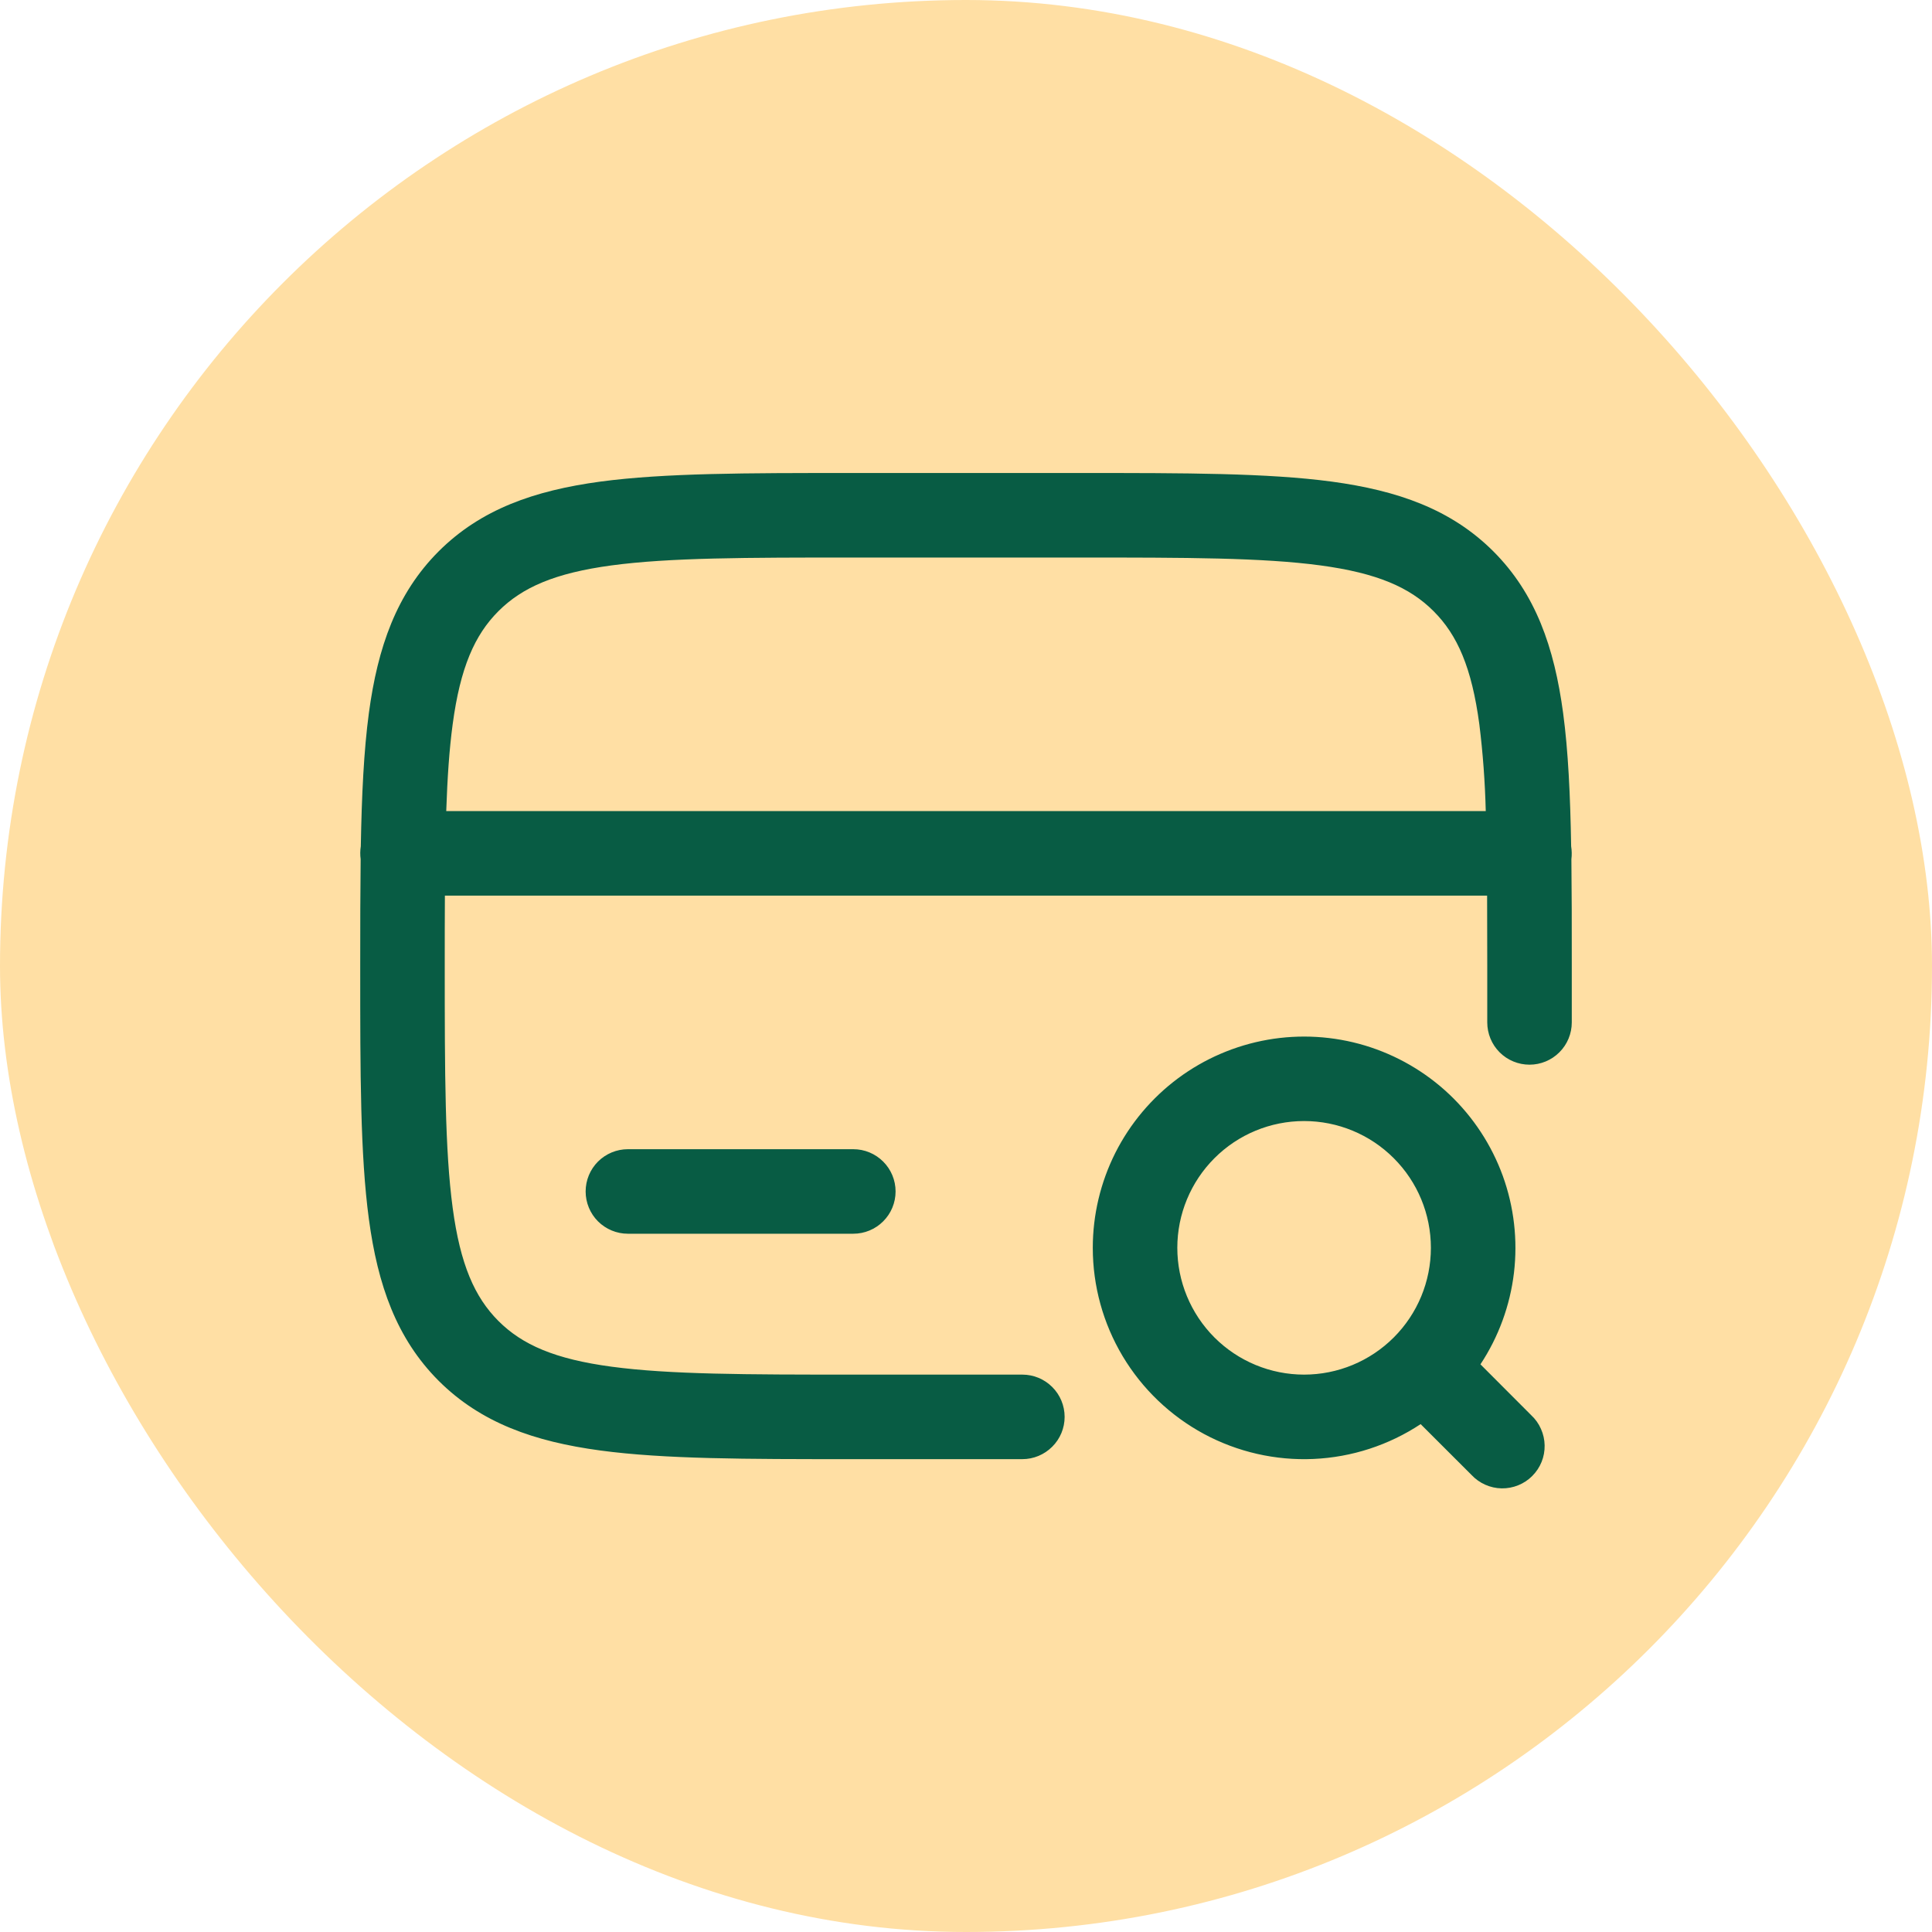
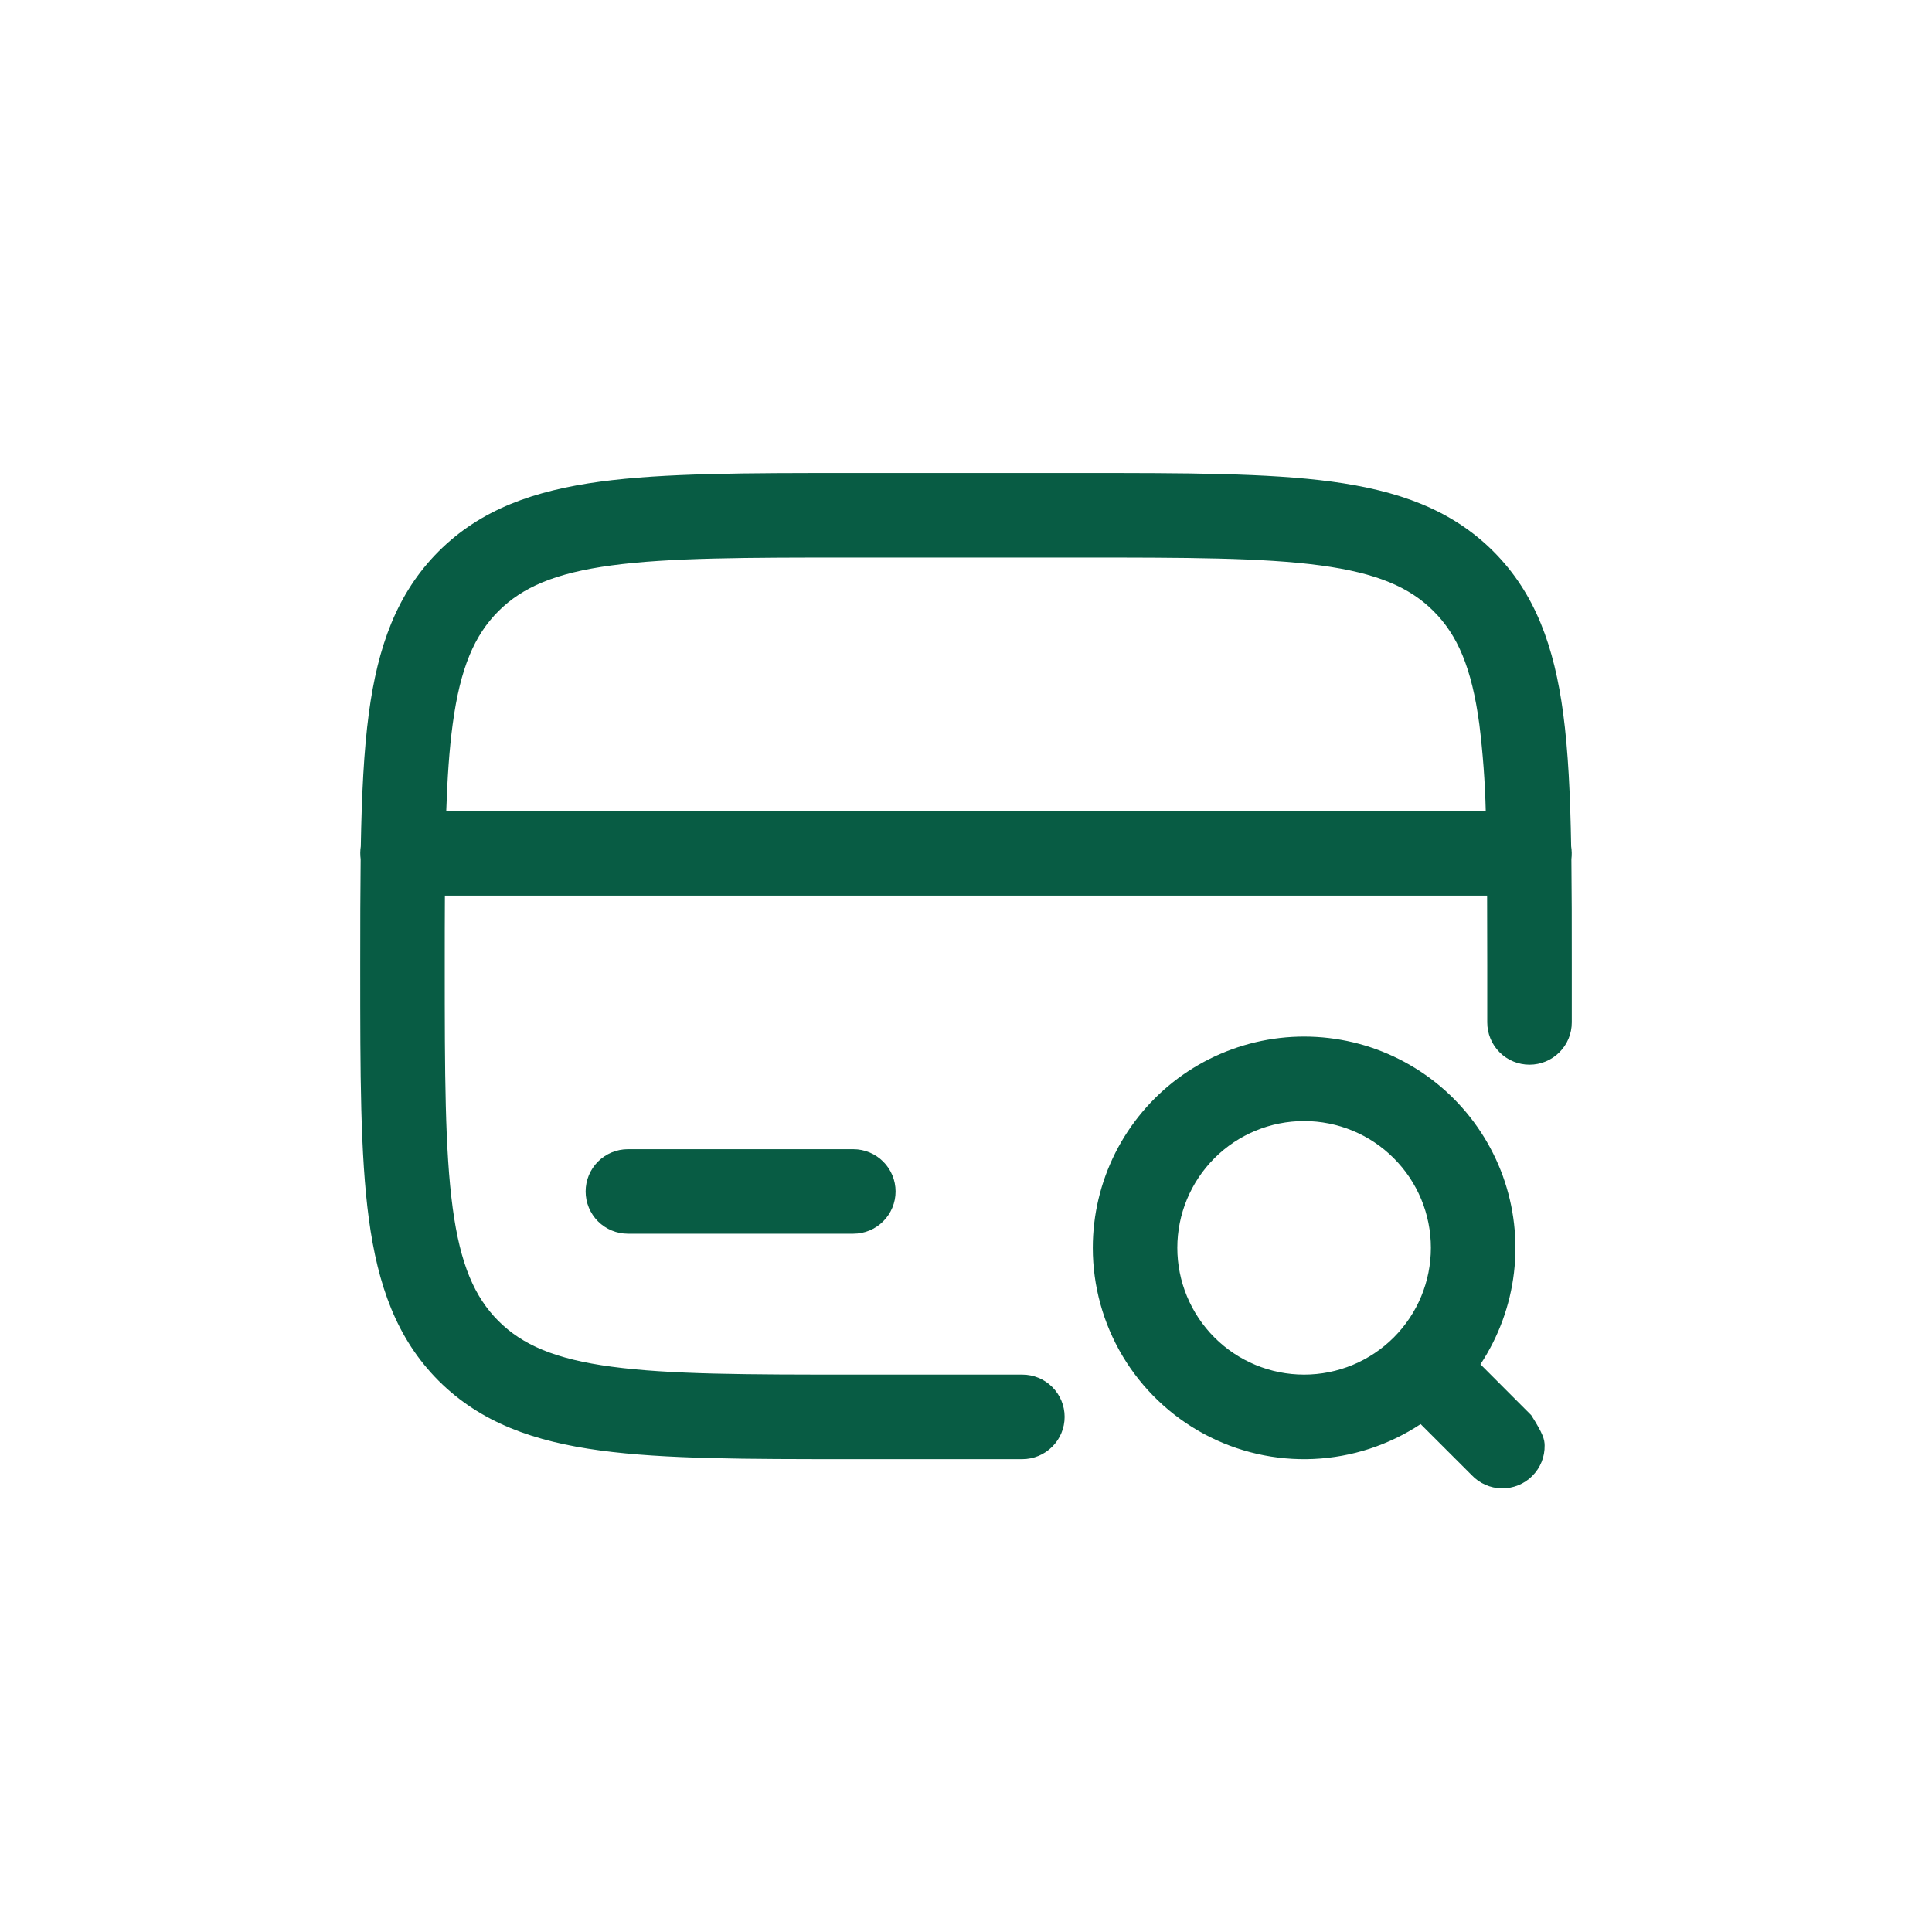
<svg xmlns="http://www.w3.org/2000/svg" width="40" height="40" viewBox="0 0 40 40" fill="none">
-   <rect width="40" height="40" rx="20" fill="#FFDFA4" />
-   <path fill-rule="evenodd" clip-rule="evenodd" d="M17.601 9.793H22.399C24.543 9.793 26.242 9.793 27.571 9.971C28.938 10.156 30.045 10.543 30.919 11.416C31.792 12.29 32.179 13.397 32.363 14.764C32.468 15.549 32.511 16.463 32.529 17.521C32.543 17.61 32.545 17.7 32.534 17.789C32.541 18.449 32.543 19.164 32.542 19.936V21.168C32.542 21.4 32.45 21.623 32.285 21.787C32.121 21.951 31.899 22.043 31.667 22.043C31.435 22.043 31.212 21.951 31.048 21.787C30.884 21.623 30.792 21.4 30.792 21.168V20.001C30.792 19.482 30.791 18.996 30.789 18.543H9.211C9.208 18.996 9.208 19.482 9.208 20.001C9.208 22.226 9.211 23.807 9.372 25.006C9.529 26.179 9.826 26.855 10.319 27.349C10.813 27.843 11.489 28.139 12.663 28.296C13.862 28.457 15.442 28.46 17.667 28.46H21.167C21.399 28.46 21.621 28.552 21.785 28.716C21.95 28.88 22.042 29.103 22.042 29.335C22.042 29.567 21.95 29.789 21.785 29.953C21.621 30.117 21.399 30.21 21.167 30.21H17.601C15.457 30.21 13.758 30.21 12.43 30.031C11.062 29.847 9.955 29.459 9.081 28.587C8.209 27.713 7.821 26.606 7.637 25.238C7.458 23.909 7.458 22.211 7.458 20.067V19.936C7.457 19.164 7.46 18.449 7.467 17.789C7.455 17.7 7.456 17.61 7.47 17.521C7.489 16.463 7.532 15.549 7.637 14.764C7.821 13.397 8.209 12.29 9.081 11.416C9.955 10.543 11.062 10.156 12.43 9.971C13.76 9.793 15.457 9.793 17.601 9.793ZM9.239 16.793H30.761C30.746 16.192 30.702 15.593 30.628 14.996C30.471 13.824 30.175 13.147 29.681 12.654C29.188 12.16 28.511 11.864 27.337 11.706C26.139 11.545 24.558 11.543 22.333 11.543H17.667C15.442 11.543 13.862 11.545 12.662 11.706C11.489 11.864 10.813 12.16 10.319 12.654C9.826 13.147 9.529 13.824 9.372 14.996C9.302 15.515 9.262 16.107 9.239 16.792M27 23.21C26.304 23.21 25.636 23.486 25.144 23.979C24.652 24.471 24.375 25.138 24.375 25.835C24.375 26.531 24.652 27.198 25.144 27.691C25.636 28.183 26.304 28.46 27 28.46C27.696 28.46 28.364 28.183 28.856 27.691C29.349 27.198 29.625 26.531 29.625 25.835C29.625 25.138 29.349 24.471 28.856 23.979C28.364 23.486 27.696 23.21 27 23.21ZM22.625 25.835C22.625 25.152 22.785 24.48 23.091 23.87C23.398 23.261 23.843 22.732 24.39 22.325C24.938 21.918 25.573 21.645 26.244 21.527C26.916 21.409 27.606 21.45 28.26 21.646C28.913 21.843 29.511 22.189 30.007 22.658C30.502 23.127 30.881 23.705 31.114 24.346C31.346 24.987 31.425 25.674 31.345 26.352C31.264 27.029 31.027 27.678 30.651 28.247L31.702 29.3C31.788 29.38 31.857 29.476 31.904 29.584C31.952 29.691 31.978 29.807 31.98 29.924C31.982 30.042 31.961 30.159 31.917 30.267C31.873 30.376 31.807 30.475 31.724 30.558C31.641 30.642 31.542 30.707 31.433 30.751C31.324 30.795 31.207 30.817 31.09 30.815C30.972 30.813 30.857 30.787 30.749 30.739C30.642 30.691 30.545 30.622 30.465 30.536L29.413 29.485C28.753 29.921 27.988 30.17 27.198 30.206C26.409 30.242 25.624 30.063 24.928 29.689C24.232 29.314 23.65 28.758 23.244 28.079C22.839 27.401 22.625 26.625 22.625 25.835ZM12.125 24.668C12.125 24.436 12.217 24.213 12.381 24.049C12.546 23.885 12.768 23.793 13 23.793H17.667C17.899 23.793 18.121 23.885 18.285 24.049C18.45 24.213 18.542 24.436 18.542 24.668C18.542 24.9 18.45 25.123 18.285 25.287C18.121 25.451 17.899 25.543 17.667 25.543H13C12.768 25.543 12.546 25.451 12.381 25.287C12.217 25.123 12.125 24.9 12.125 24.668Z" fill="#085C44" />
+   <path fill-rule="evenodd" clip-rule="evenodd" d="M17.601 9.793H22.399C24.543 9.793 26.242 9.793 27.571 9.971C28.938 10.156 30.045 10.543 30.919 11.416C31.792 12.29 32.179 13.397 32.363 14.764C32.468 15.549 32.511 16.463 32.529 17.521C32.543 17.61 32.545 17.7 32.534 17.789C32.541 18.449 32.543 19.164 32.542 19.936V21.168C32.542 21.4 32.45 21.623 32.285 21.787C32.121 21.951 31.899 22.043 31.667 22.043C31.435 22.043 31.212 21.951 31.048 21.787C30.884 21.623 30.792 21.4 30.792 21.168V20.001C30.792 19.482 30.791 18.996 30.789 18.543H9.211C9.208 18.996 9.208 19.482 9.208 20.001C9.208 22.226 9.211 23.807 9.372 25.006C9.529 26.179 9.826 26.855 10.319 27.349C10.813 27.843 11.489 28.139 12.663 28.296C13.862 28.457 15.442 28.46 17.667 28.46H21.167C21.399 28.46 21.621 28.552 21.785 28.716C21.95 28.88 22.042 29.103 22.042 29.335C22.042 29.567 21.95 29.789 21.785 29.953C21.621 30.117 21.399 30.21 21.167 30.21H17.601C15.457 30.21 13.758 30.21 12.43 30.031C11.062 29.847 9.955 29.459 9.081 28.587C8.209 27.713 7.821 26.606 7.637 25.238C7.458 23.909 7.458 22.211 7.458 20.067V19.936C7.457 19.164 7.46 18.449 7.467 17.789C7.455 17.7 7.456 17.61 7.47 17.521C7.489 16.463 7.532 15.549 7.637 14.764C7.821 13.397 8.209 12.29 9.081 11.416C9.955 10.543 11.062 10.156 12.43 9.971C13.76 9.793 15.457 9.793 17.601 9.793ZM9.239 16.793H30.761C30.746 16.192 30.702 15.593 30.628 14.996C30.471 13.824 30.175 13.147 29.681 12.654C29.188 12.16 28.511 11.864 27.337 11.706C26.139 11.545 24.558 11.543 22.333 11.543H17.667C15.442 11.543 13.862 11.545 12.662 11.706C11.489 11.864 10.813 12.16 10.319 12.654C9.826 13.147 9.529 13.824 9.372 14.996C9.302 15.515 9.262 16.107 9.239 16.792M27 23.21C26.304 23.21 25.636 23.486 25.144 23.979C24.652 24.471 24.375 25.138 24.375 25.835C24.375 26.531 24.652 27.198 25.144 27.691C25.636 28.183 26.304 28.46 27 28.46C27.696 28.46 28.364 28.183 28.856 27.691C29.349 27.198 29.625 26.531 29.625 25.835C29.625 25.138 29.349 24.471 28.856 23.979C28.364 23.486 27.696 23.21 27 23.21ZM22.625 25.835C22.625 25.152 22.785 24.48 23.091 23.87C23.398 23.261 23.843 22.732 24.39 22.325C24.938 21.918 25.573 21.645 26.244 21.527C26.916 21.409 27.606 21.45 28.26 21.646C28.913 21.843 29.511 22.189 30.007 22.658C30.502 23.127 30.881 23.705 31.114 24.346C31.346 24.987 31.425 25.674 31.345 26.352C31.264 27.029 31.027 27.678 30.651 28.247L31.702 29.3C31.952 29.691 31.978 29.807 31.98 29.924C31.982 30.042 31.961 30.159 31.917 30.267C31.873 30.376 31.807 30.475 31.724 30.558C31.641 30.642 31.542 30.707 31.433 30.751C31.324 30.795 31.207 30.817 31.09 30.815C30.972 30.813 30.857 30.787 30.749 30.739C30.642 30.691 30.545 30.622 30.465 30.536L29.413 29.485C28.753 29.921 27.988 30.17 27.198 30.206C26.409 30.242 25.624 30.063 24.928 29.689C24.232 29.314 23.65 28.758 23.244 28.079C22.839 27.401 22.625 26.625 22.625 25.835ZM12.125 24.668C12.125 24.436 12.217 24.213 12.381 24.049C12.546 23.885 12.768 23.793 13 23.793H17.667C17.899 23.793 18.121 23.885 18.285 24.049C18.45 24.213 18.542 24.436 18.542 24.668C18.542 24.9 18.45 25.123 18.285 25.287C18.121 25.451 17.899 25.543 17.667 25.543H13C12.768 25.543 12.546 25.451 12.381 25.287C12.217 25.123 12.125 24.9 12.125 24.668Z" fill="#085C44" />
</svg>